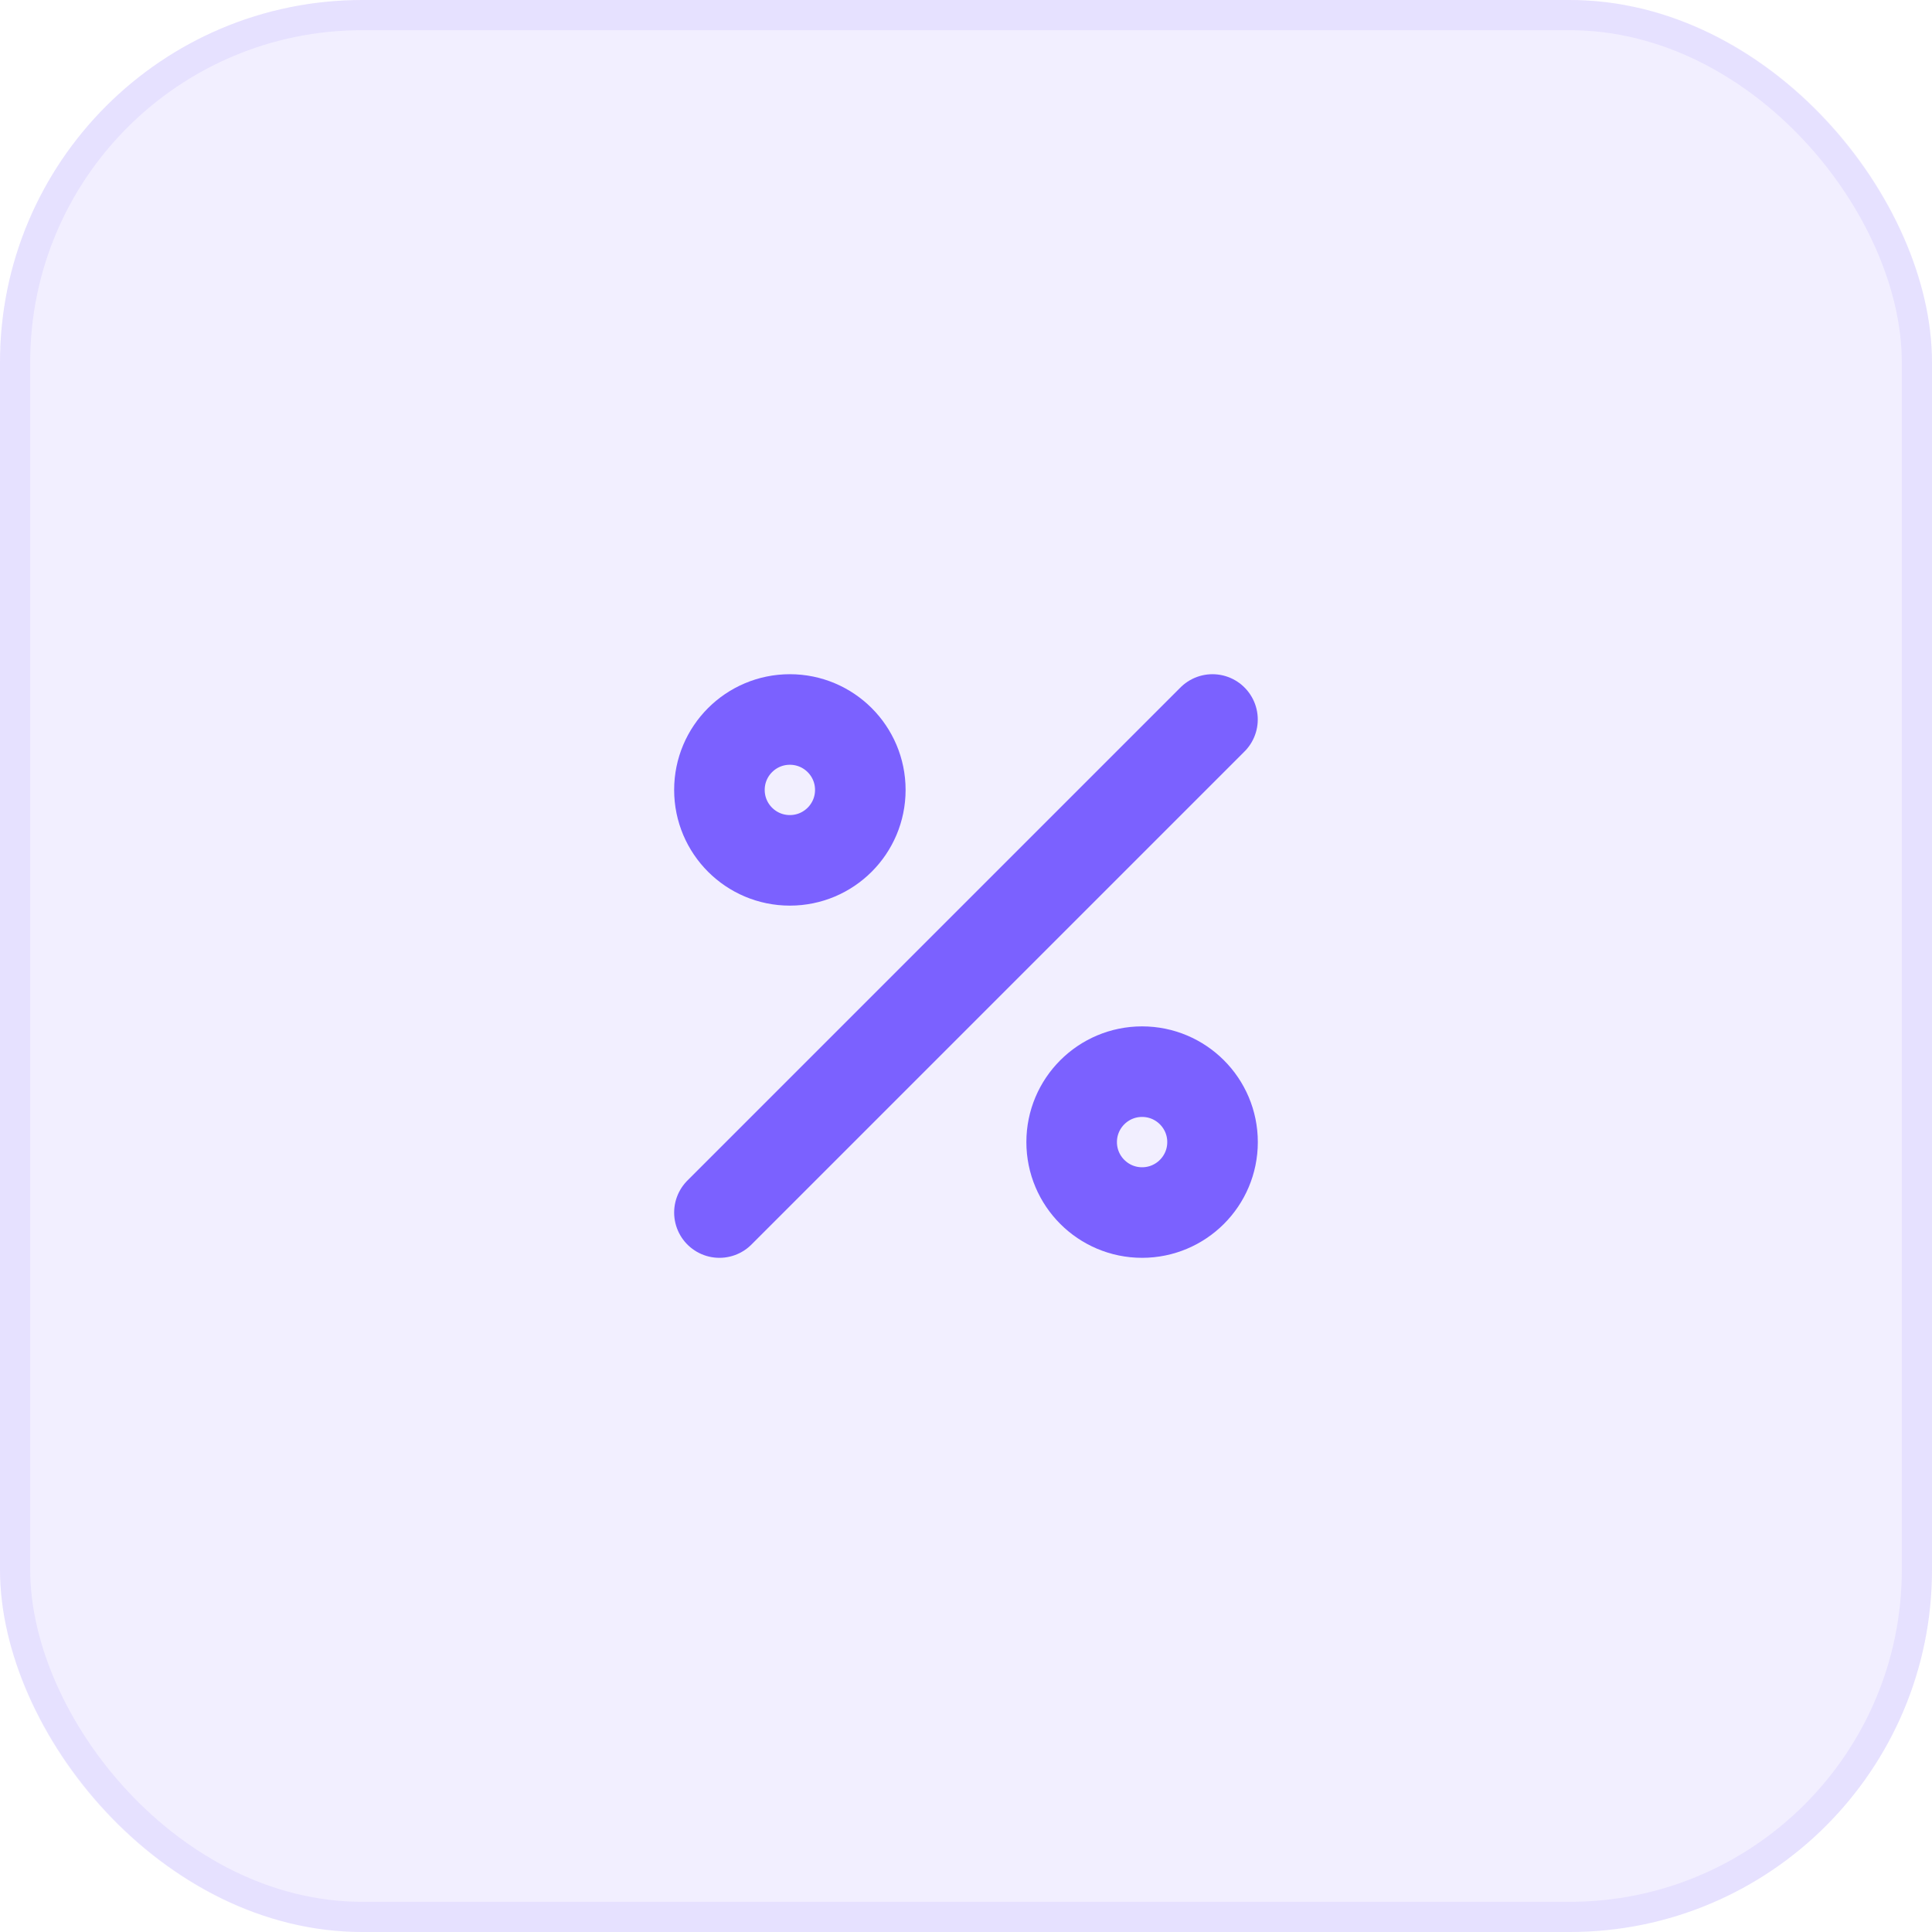
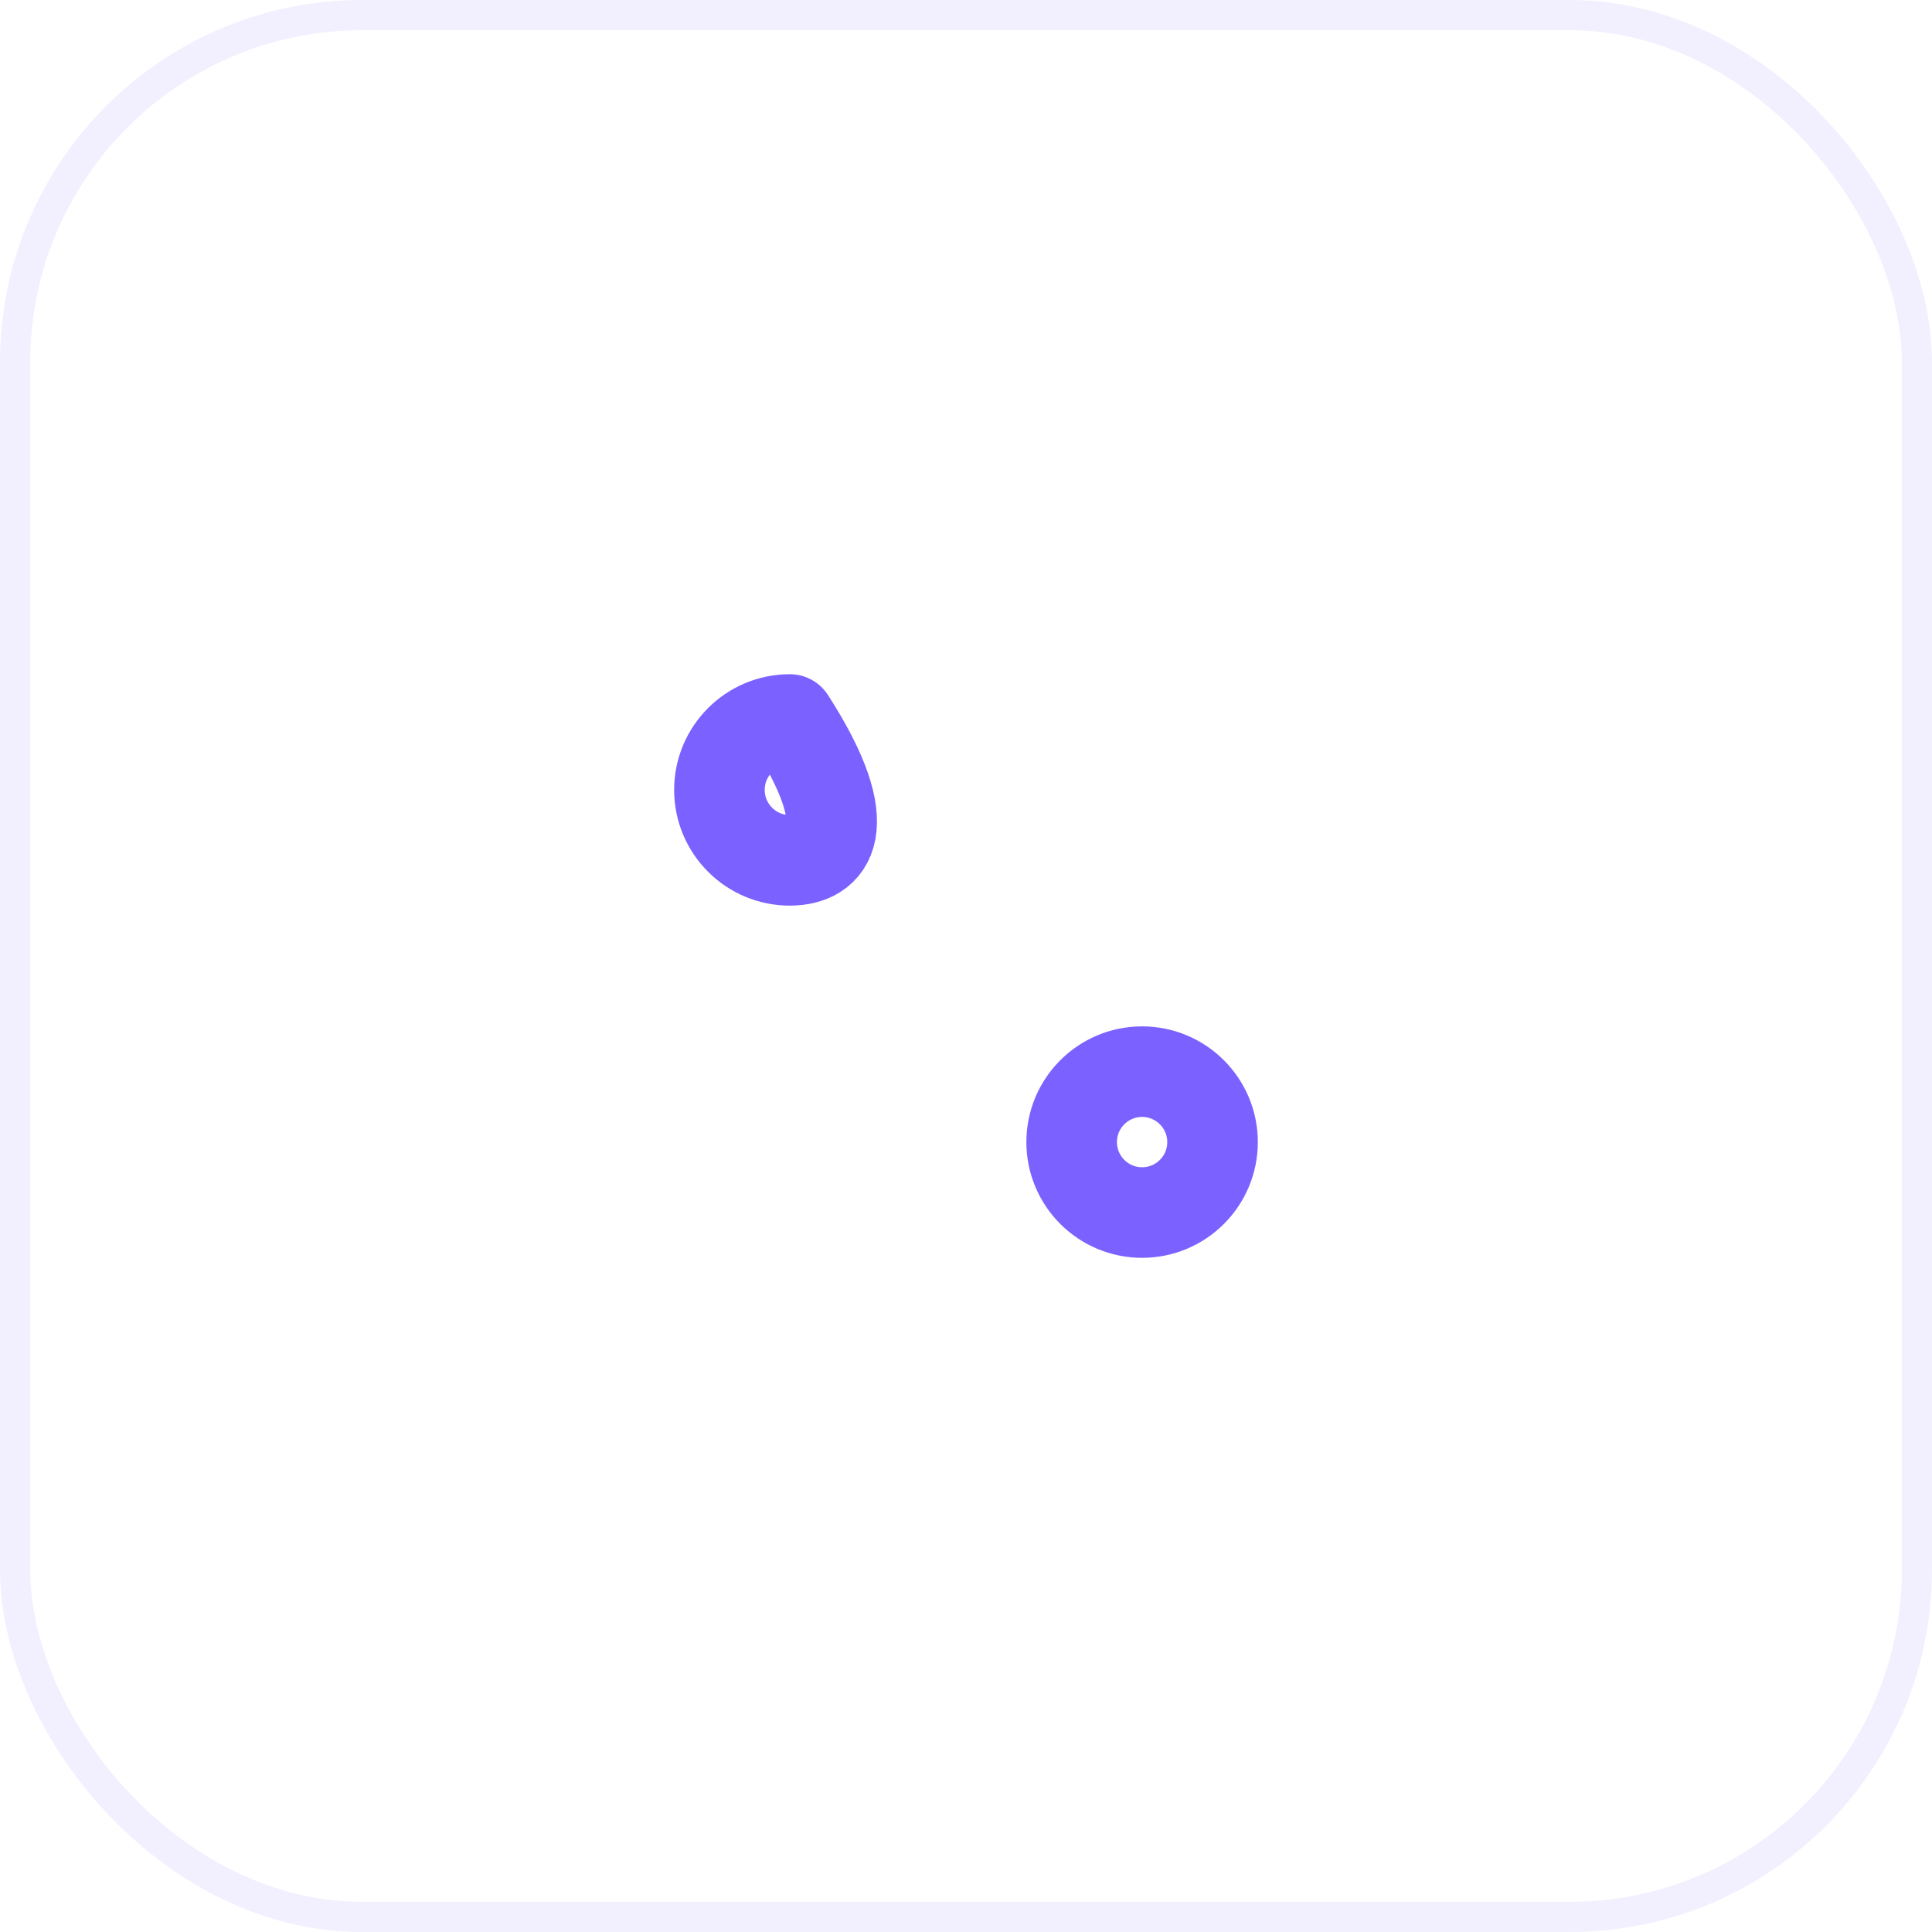
<svg xmlns="http://www.w3.org/2000/svg" width="64" height="64" viewBox="0 0 64 64" fill="none">
-   <rect width="64" height="64" rx="12" fill="#7B61FF" fill-opacity="0.1" />
  <path d="M37.833 40.167C36.545 40.167 35.5 39.122 35.5 37.833C35.5 36.545 36.545 35.5 37.833 35.5C39.122 35.5 40.167 36.545 40.167 37.833C40.167 39.122 39.122 40.167 37.833 40.167Z" stroke="#7B61FF" stroke-width="3" stroke-linecap="round" stroke-linejoin="round" />
-   <path d="M26.165 28.5C24.877 28.5 23.832 27.456 23.832 26.167C23.832 24.878 24.877 23.834 26.165 23.834C27.454 23.834 28.499 24.878 28.499 26.167C28.499 27.456 27.454 28.5 26.165 28.5Z" stroke="#7B61FF" stroke-width="3" stroke-linecap="round" stroke-linejoin="round" />
-   <path d="M40.165 23.834L23.832 40.167" stroke="#7B61FF" stroke-width="3" stroke-linecap="round" stroke-linejoin="round" />
+   <path d="M26.165 28.5C24.877 28.5 23.832 27.456 23.832 26.167C23.832 24.878 24.877 23.834 26.165 23.834C28.499 27.456 27.454 28.5 26.165 28.5Z" stroke="#7B61FF" stroke-width="3" stroke-linecap="round" stroke-linejoin="round" />
  <rect x="0.5" y="0.5" width="63" height="63" rx="11.5" stroke="#7B61FF" stroke-opacity="0.1" />
</svg>